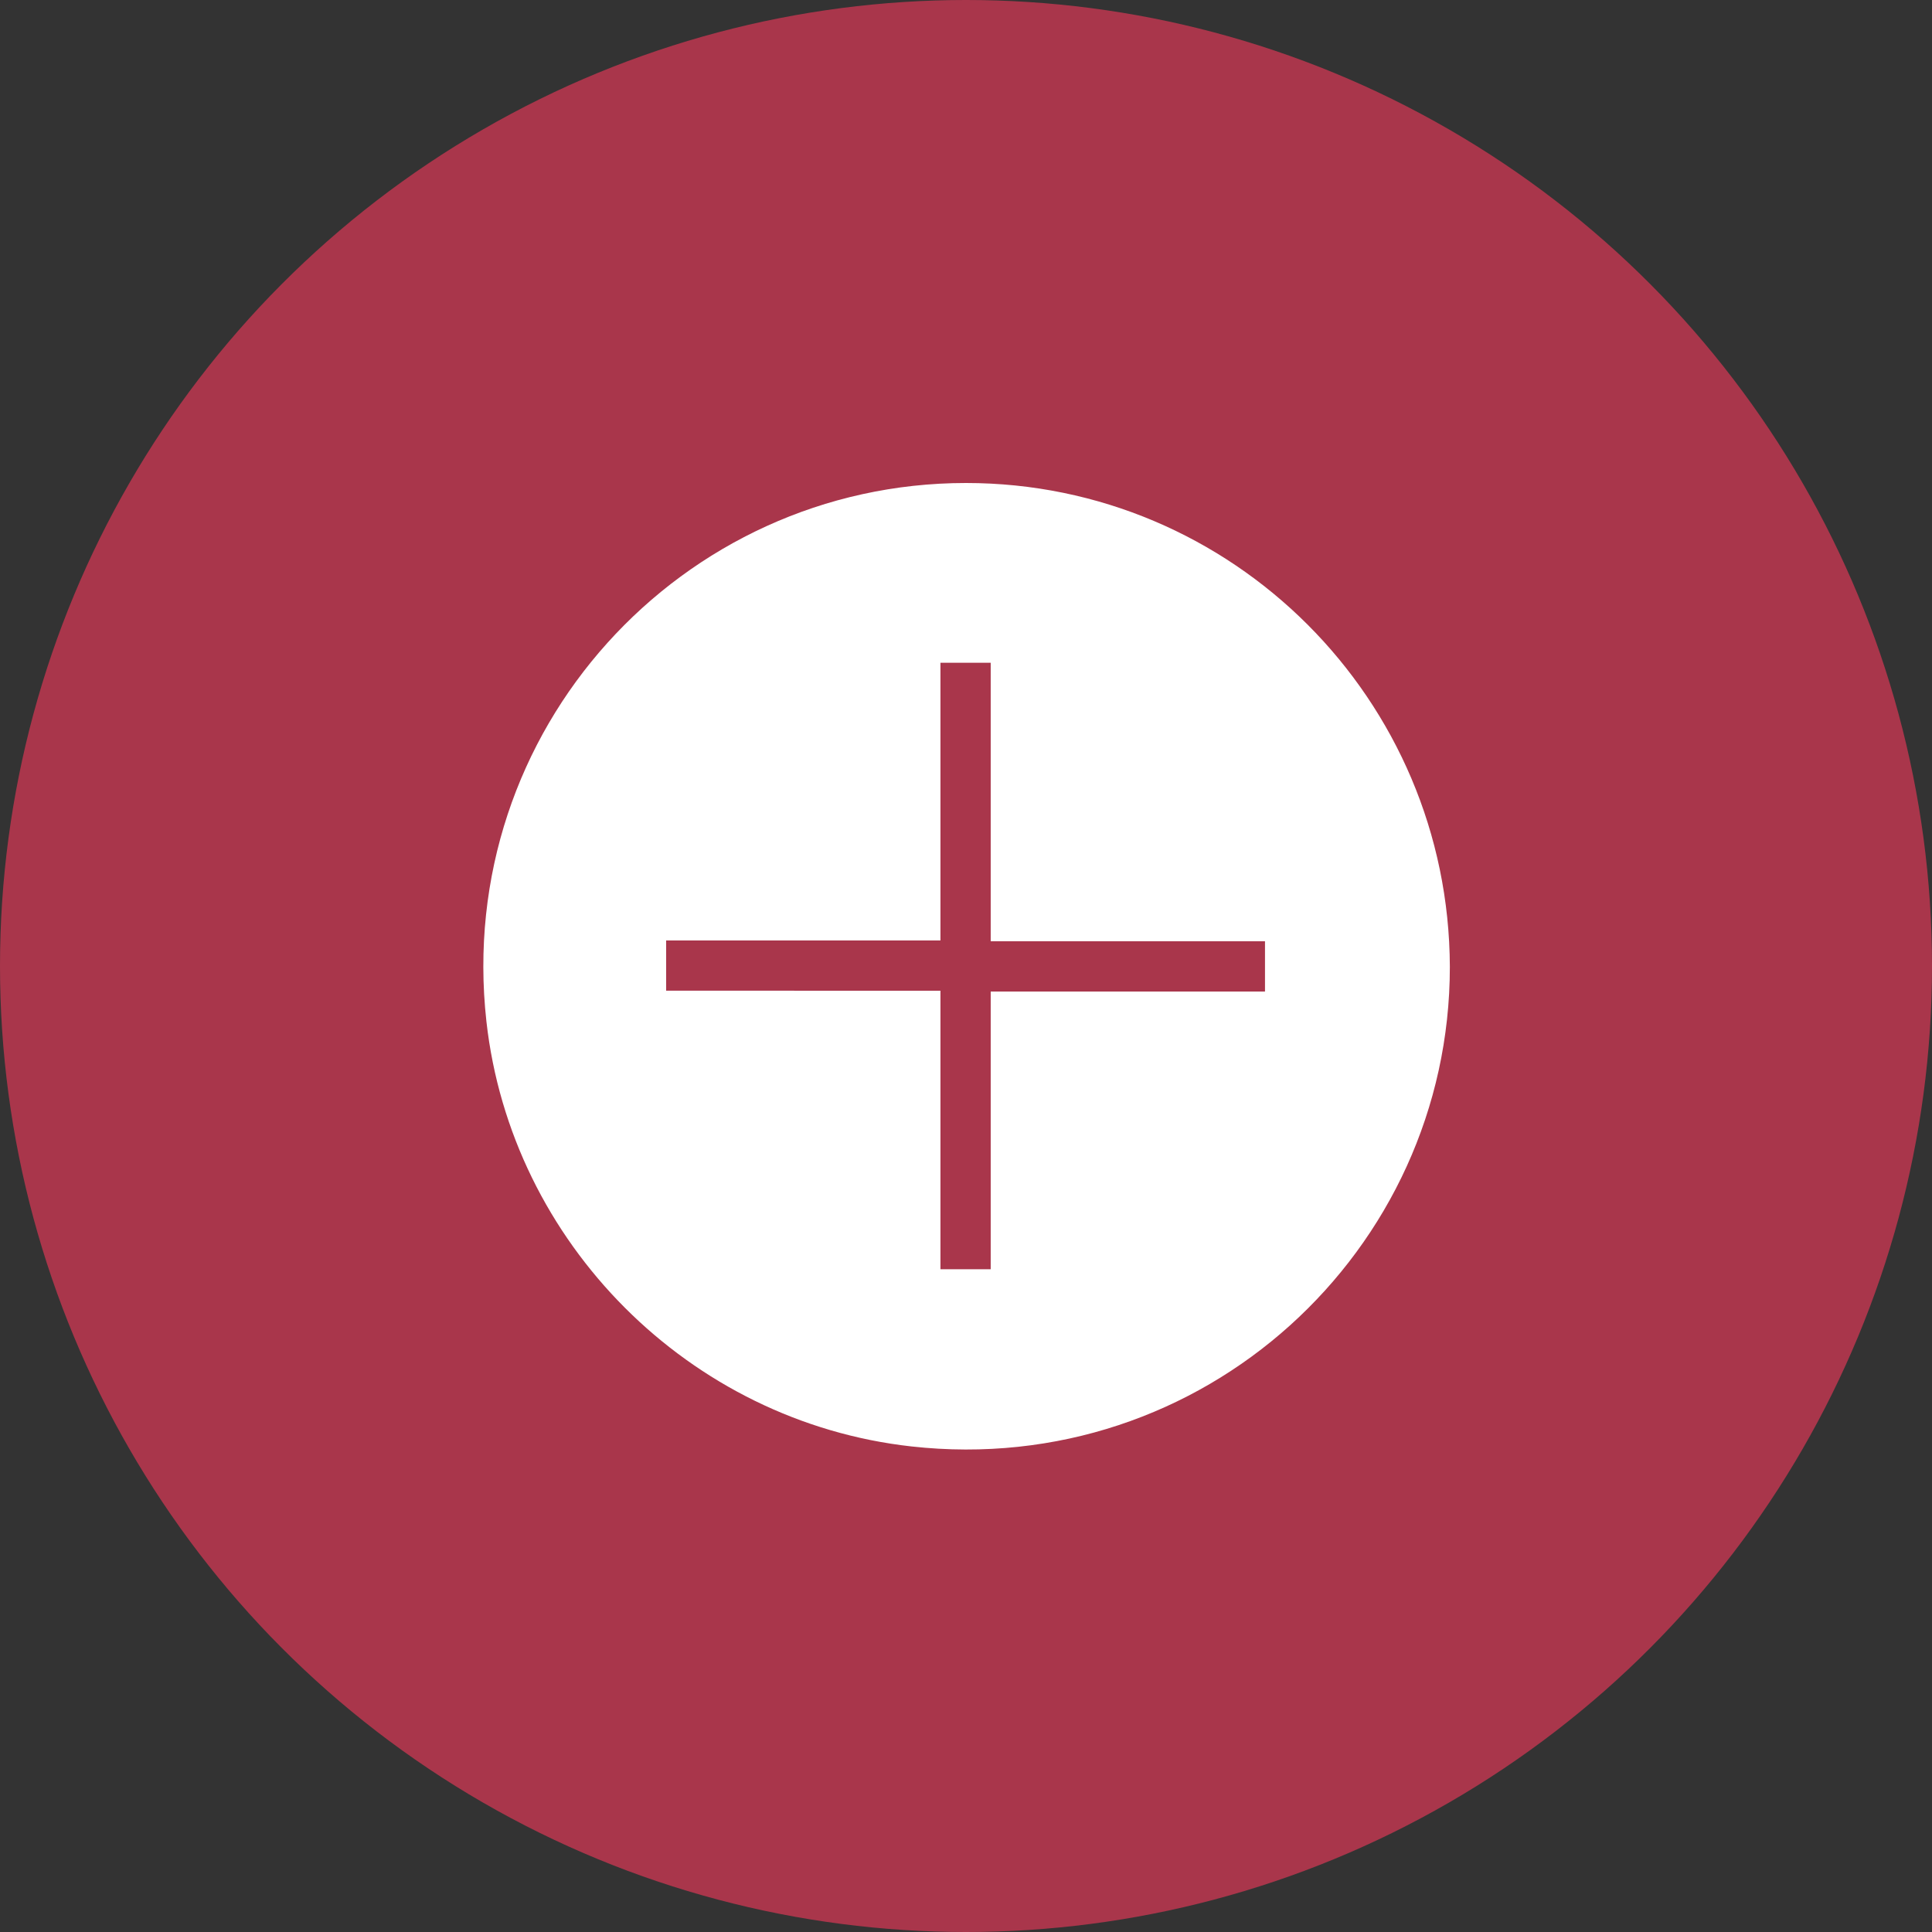
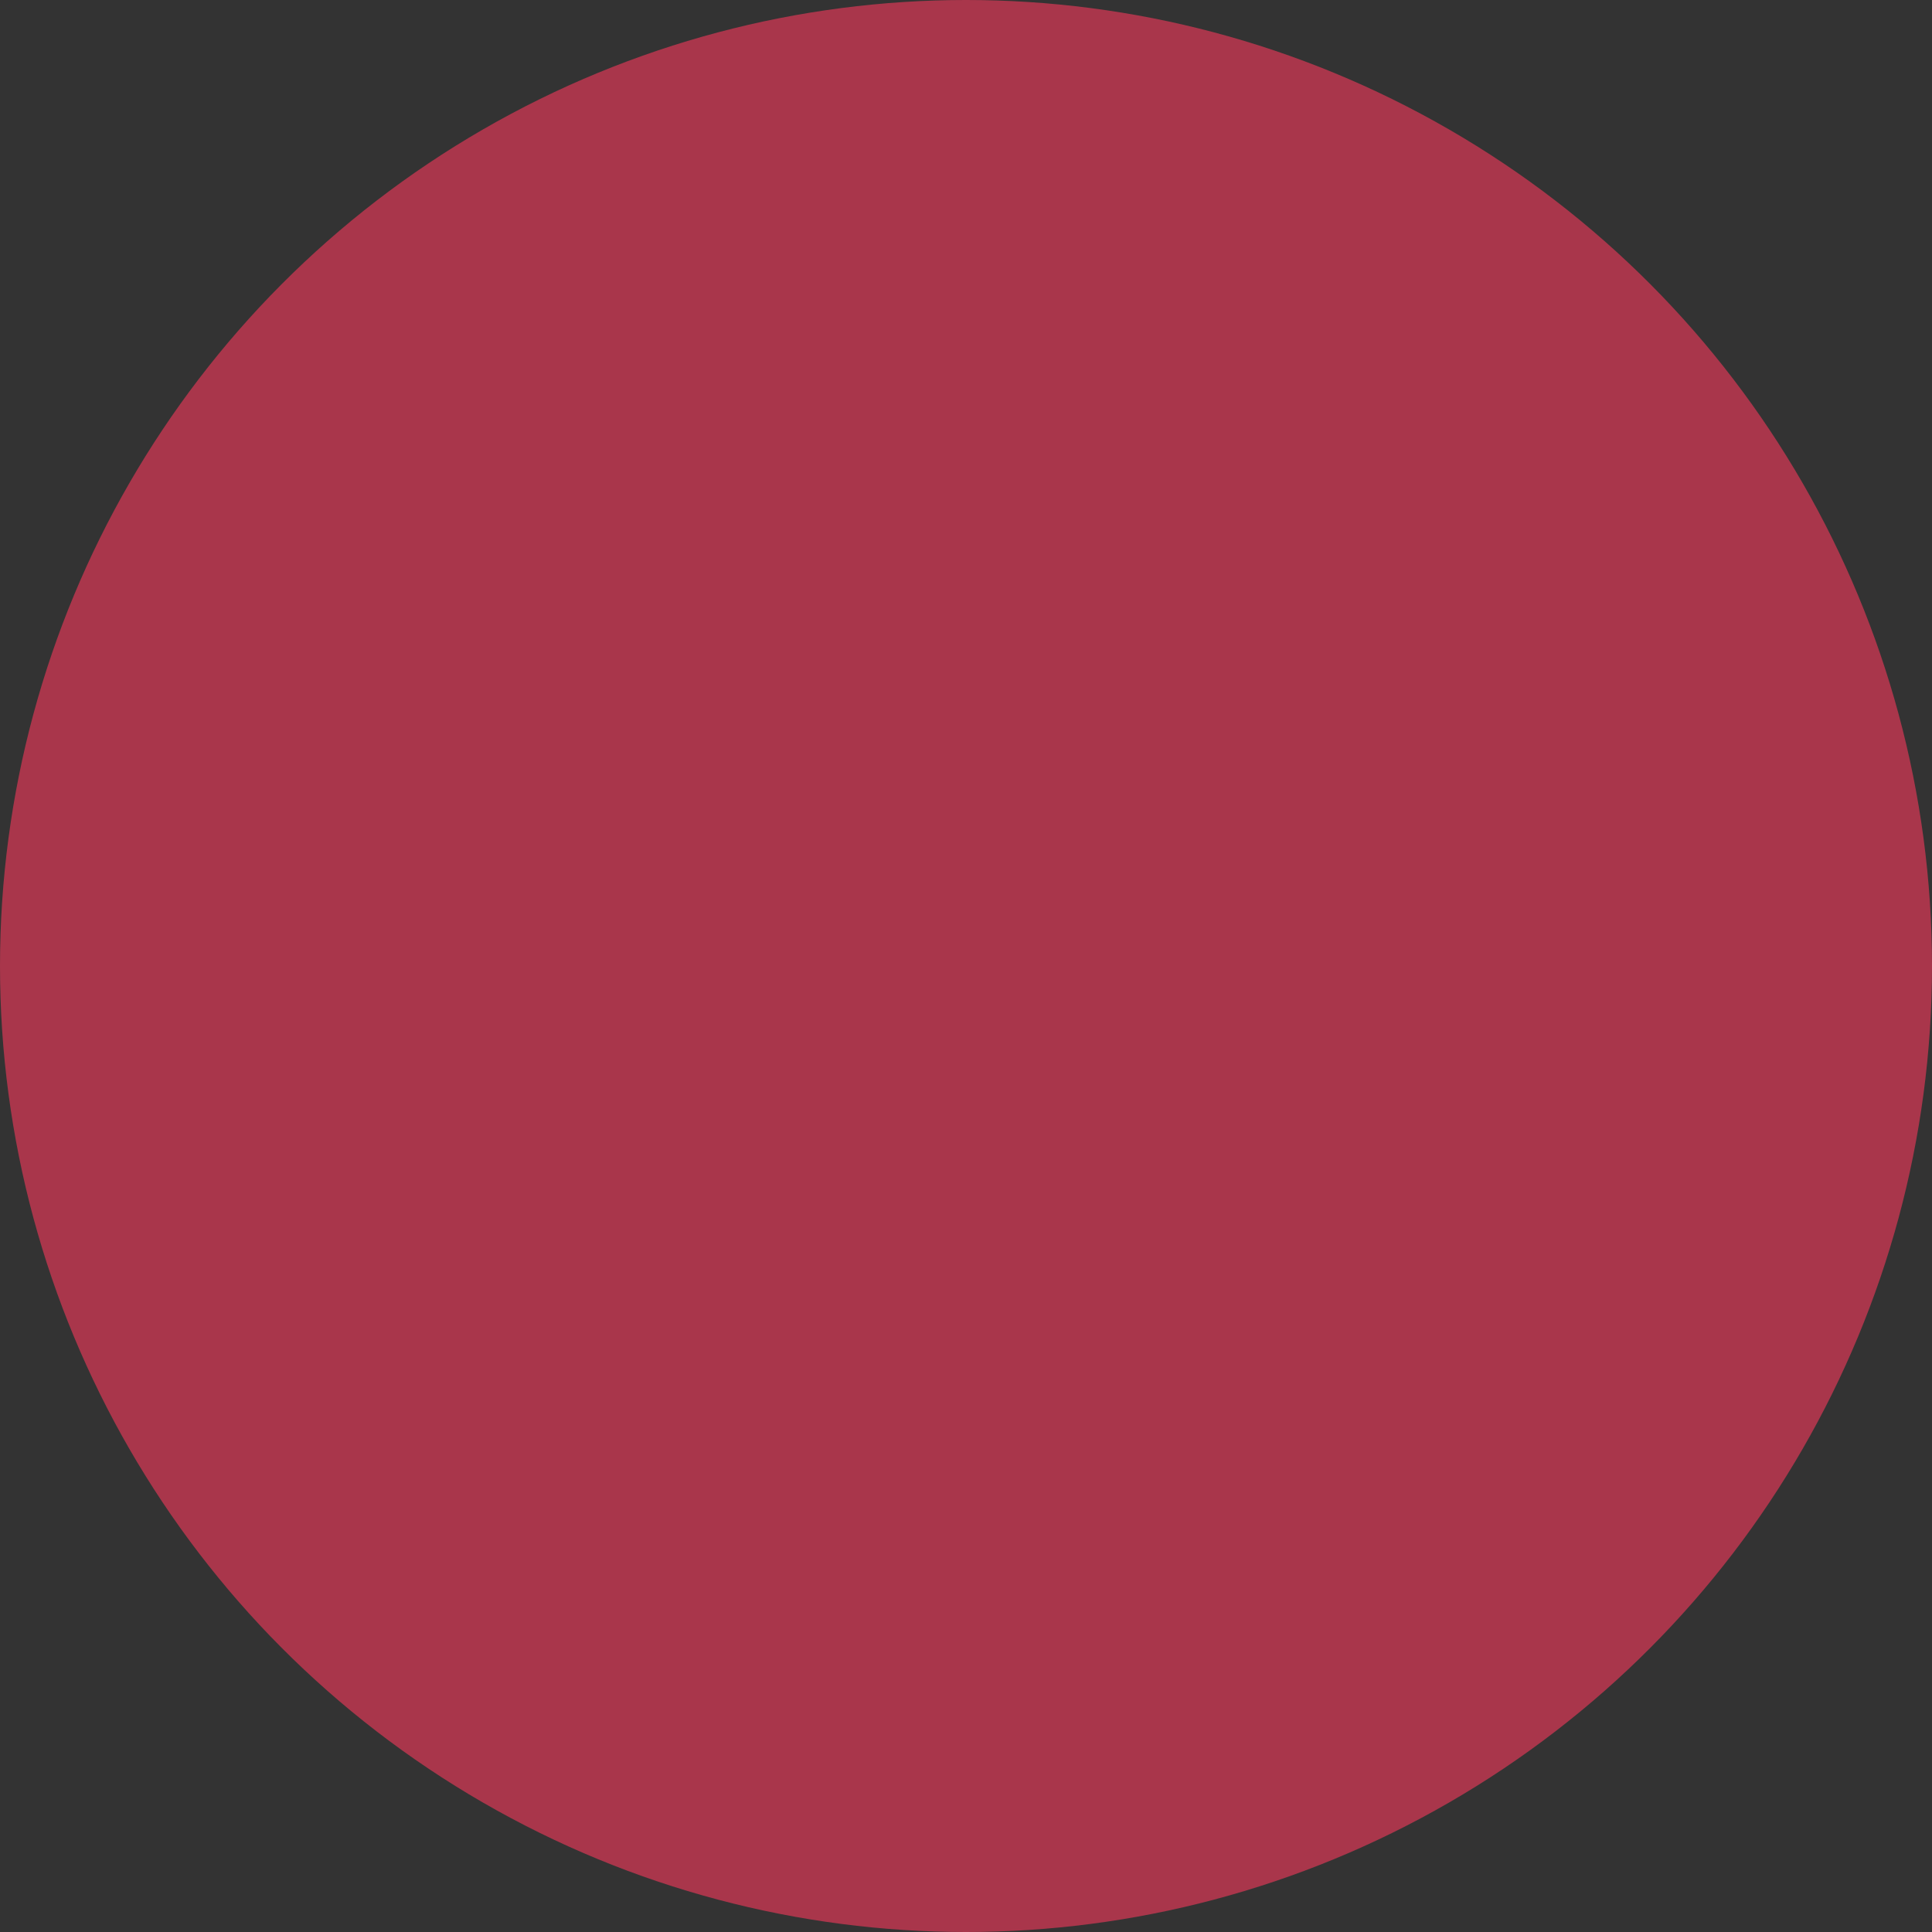
<svg xmlns="http://www.w3.org/2000/svg" version="1.1" x="0px" y="0px" viewBox="0 0 226.8 226.8" style="enable-background:new 0 0 226.8 226.8;" xml:space="preserve" width="150" height="150">
  <rect x="0" y="0" width="226.8" height="226.8" fill="#333333" stroke="none" />
  <style type="text/css">
	.st0{fill:#A9364B;}
	.st1{fill:#FFFFFF;}
</style>
  <g id="Ebene_3">
    <circle class="st0" cx="113.4" cy="113.4" r="113.4" />
  </g>
  <g id="Ebene_5">
</g>
  <g id="Ebene_2">
-     <path class="st1" d="M116.3,77.8v32.7h32.2v5.9h-32.2V149h-5.9v-32.7H78.2v-5.9h32.2V77.8H116.3L116.3,77.8z M113.4,56.7   c-33.4,0-60.1,29-56.3,63.2c2.9,26,23.8,47,49.9,49.9c34.2,3.8,63.2-22.9,63.2-56.3C170.1,82.1,144.7,56.7,113.4,56.7" />
-   </g>
+     </g>
</svg>